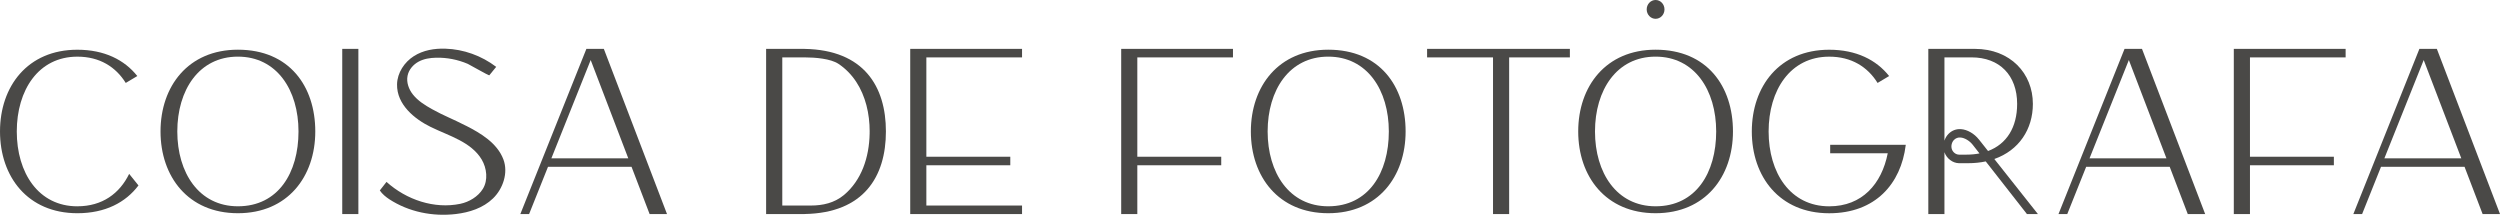
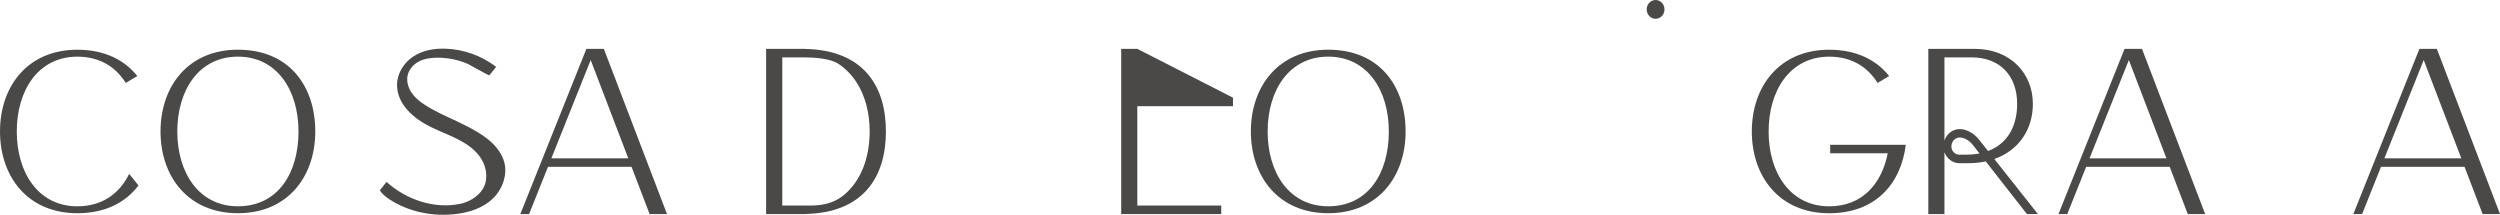
<svg xmlns="http://www.w3.org/2000/svg" fill="none" height="25" viewBox="0 0 291 25" width="291">
  <clipPath id="a">
    <path d="m0 0h291v25h-291z" />
  </clipPath>
  <g clip-path="url(#a)" fill="#4a4947">
-     <path d="m107.828 5.688h-1.878v19.23h.742 12.274v-.992h-11.138v-4.689h9.77v-.992h-9.77v-11.564h11.138v-.992z" />
    <path d="m93.661 5.695v-.007h-3.546-.939v19.23h4.484v-.007c6.9-.119 9.46-4.375 9.46-9.61s-2.56-9.487-9.46-9.61zm7.564 9.61v.251c-.025 1.359-.254 2.722-.751 3.978-.485 1.224-1.233 2.325-2.222 3.151-1.114.933-2.46 1.24-3.874 1.24h-3.32v-17.245h2.604c1.211 0 3.02.145 3.934.751.814.539 1.515 1.257 2.065 2.09.545.827.933 1.756 1.189 2.722.26.995.379 2.027.379 3.059z" />
-     <path d="m41.715 5.688h-1.878v19.23h1.878z" />
    <path d="m27.692 5.784c-5.789 0-9.007 4.263-9.007 9.517 0 5.255 3.217 9.517 9.007 9.517 5.79 0 9.007-4.263 9.007-9.517 0-5.255-3.014-9.517-9.007-9.517zm0 18.228c-4.535 0-7.054-3.899-7.054-8.71s2.519-8.71 7.054-8.71c4.535 0 7.054 3.899 7.054 8.71s-2.36 8.71-7.054 8.71z" />
    <path d="m9.007 24.015c-4.535 0-7.054-3.899-7.054-8.71s2.519-8.71 7.054-8.71c2.588 0 4.466 1.187 5.63 3.059l1.346-.804c-1.499-1.882-3.824-3.062-6.979-3.062-5.786-.003-9.003 4.259-9.003 9.514s3.217 9.517 9.007 9.517c3.245 0 5.617-1.253 7.11-3.234l-1.083-1.346c-1.111 2.278-3.12 3.773-6.027 3.773z" />
    <path d="m54.252 14.643c-1.684-.863-2.532-1.141-3.965-1.938-.801-.447-1.637-.962-2.225-1.706-.479-.602-.776-1.412-.623-2.179.144-.721.667-1.313 1.289-1.647.62-.334 1.33-.44 2.028-.456 1.261-.03 2.525.218 3.696.718.21.089 2.454 1.392 2.504 1.329.266-.327.532-.655.801-.982-1.715-1.303-3.799-2.05-5.908-2.116-1.274-.043-2.588.172-3.68.87-1.092.694-1.925 1.931-1.953 3.277-.05 2.378 2.072 4.058 3.902 4.957 1.102.542 2.256.959 3.345 1.534 1.017.539 2 1.243 2.604 2.262.604 1.019.757 2.404.141 3.413-.563.919-1.618 1.534-2.635 1.746-3.001.625-6.259-.456-8.584-2.553l-.779.995c.26.407.726.777 1.098 1.022 2.291 1.495 5.082 2.04 7.758 1.723 1.568-.185 3.164-.694 4.325-1.822 1.161-1.128 1.787-2.979 1.205-4.53-.726-1.928-2.679-3.069-4.334-3.915z" />
    <path d="m68.256 5.688-7.689 19.23h1.02l2.2-5.499h9.726l2.103 5.499h2.025l-7.354-19.23h-2.028zm-4.075 12.738 4.575-11.439 4.375 11.439z" />
-     <path d="m132.384 5.688h-1.877v19.23h1.877v-5.681h9.767v-.992h-9.767v-11.564h11.135v-.992z" />
-     <path d="m166.114 6.68h7.673v18.237h1.878v-18.237h7.069v-.992h-16.62z" />
-     <path d="m261.896 5.688h-1.881v19.23h1.881v-5.681h9.767v-.992h-9.767v-11.564h11.135v-.992z" />
+     <path d="m132.384 5.688h-1.877v19.23h1.877h9.767v-.992h-9.767v-11.564h11.135v-.992z" />
    <path d="m154.607 5.784c-5.79 0-9.007 4.263-9.007 9.517s3.217 9.517 9.007 9.517c5.789 0 9.006-4.263 9.006-9.517s-3.014-9.517-9.006-9.517zm0 18.228c-4.535 0-7.054-3.899-7.054-8.71s2.519-8.71 7.054-8.71c4.534 0 7.053 3.899 7.053 8.71s-2.359 8.71-7.053 8.71z" />
-     <path d="m192.711 5.784c-5.79 0-9.007 4.263-9.007 9.517s3.217 9.517 9.007 9.517c5.789 0 9.006-4.263 9.006-9.517s-3.014-9.517-9.006-9.517zm0 18.228c-4.535 0-7.054-3.899-7.054-8.71s2.519-8.71 7.054-8.71c4.534 0 7.053 3.899 7.053 8.71s-2.359 8.71-7.053 8.71z" />
    <path d="m213.036 17.841h6.697c-.707 3.571-2.979 6.174-6.812 6.174-4.535 0-7.054-3.899-7.054-8.71s2.519-8.71 7.054-8.71c2.588 0 4.465 1.187 5.629 3.059l1.346-.804c-1.499-1.882-3.824-3.062-6.979-3.062-5.789 0-9.006 4.263-9.006 9.517s3.217 9.517 9.006 9.517c5.377 0 8.356-3.433 8.91-7.933l.006-.036h-8.8v.992z" />
    <path d="m236.626 12.087c0-3.535-2.61-6.399-6.772-6.399h-1.609-1.912-1.877v19.23h1.877v-7.202c.257.734.948 1.263 1.684 1.28h1.073c.733 0 1.415-.073 2.05-.208l4.797 6.131h1.277l-5.076-6.412c2.867-1.005 4.488-3.459 4.488-6.419zm-7.733 5.913h-.87c-.36-.01-.701-.265-.826-.628-.125-.36-.019-.817.247-1.085.21-.208.454-.301.751-.281.482.03 1.058.374 1.43.847l.786 1.005c-.473.093-.983.142-1.521.142zm1.446-1.769c-.532-.681-1.352-1.151-2.084-1.2-.551-.036-1.049.152-1.443.546-.222.222-.382.496-.479.794v-9.692h2.792.366c3.261 0 5.304 2.09 5.304 5.413 0 2.732-1.22 4.676-3.386 5.486l-1.067-1.349z" />
    <path d="m247.297 5.688-7.689 19.23h1.021l2.2-5.499h9.726l2.103 5.499h2.025l-7.355-19.23h-2.027zm-4.074 12.738 4.575-11.439 4.375 11.439z" />
    <path d="m283.646 5.688h-2.028l-7.689 19.23h1.02l2.2-5.499h9.726l2.103 5.499h2.025l-7.354-19.23zm-6.103 12.738 4.576-11.439 4.375 11.439z" />
    <path d="m192.711 2.189c.572 0 1.035-.49 1.035-1.095 0-.605-.463-1.095-1.035-1.095s-1.036.49-1.036 1.095c0 .605.464 1.095 1.036 1.095z" />
  </g>
</svg>